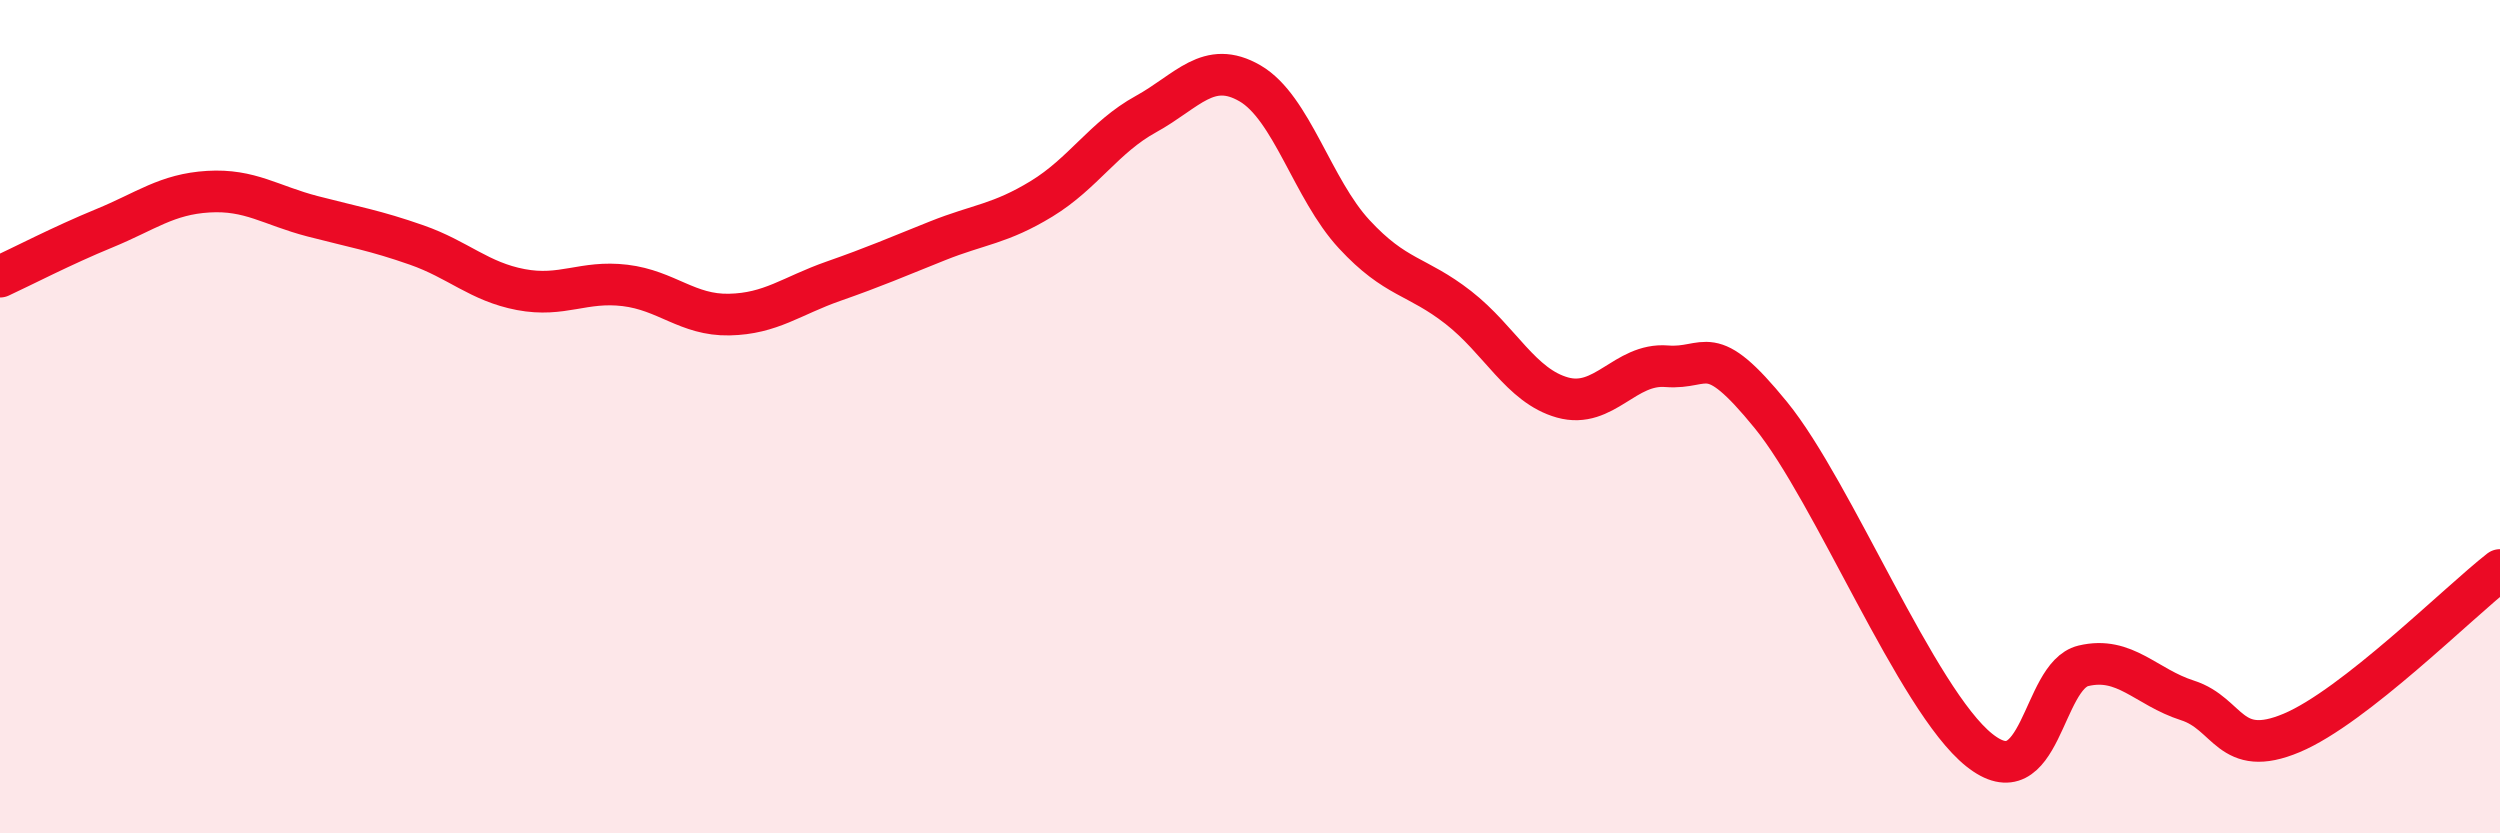
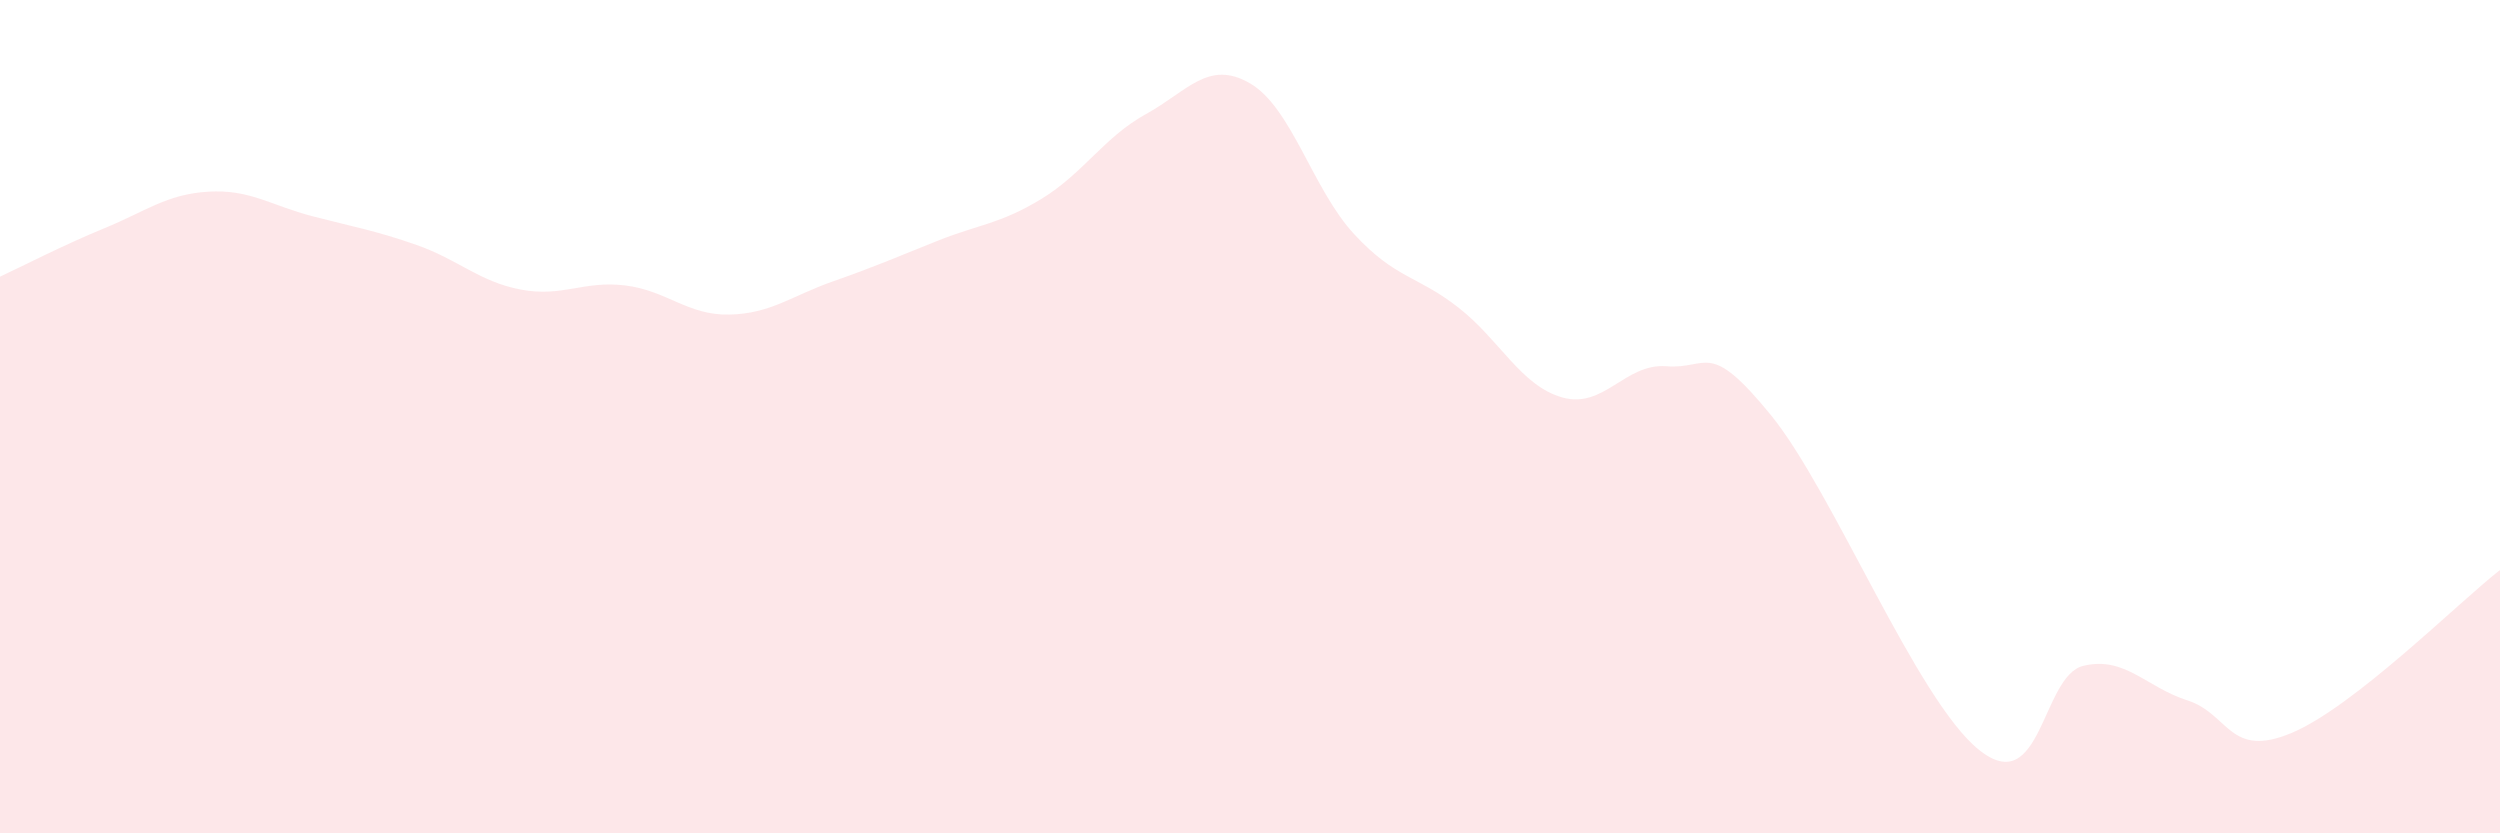
<svg xmlns="http://www.w3.org/2000/svg" width="60" height="20" viewBox="0 0 60 20">
  <path d="M 0,6.64 C 0.5,6.41 1.5,5.89 2.5,5.48 C 3.5,5.07 4,4.66 5,4.6 C 6,4.54 6.5,4.93 7.5,5.19 C 8.5,5.45 9,5.53 10,5.88 C 11,6.23 11.5,6.76 12.5,6.95 C 13.5,7.14 14,6.73 15,6.85 C 16,6.97 16.5,7.57 17.5,7.55 C 18.5,7.53 19,7.1 20,6.75 C 21,6.4 21.5,6.18 22.5,5.78 C 23.5,5.38 24,5.38 25,4.77 C 26,4.16 26.5,3.29 27.5,2.74 C 28.5,2.19 29,1.42 30,2 C 31,2.58 31.5,4.54 32.5,5.62 C 33.5,6.7 34,6.6 35,7.38 C 36,8.16 36.5,9.26 37.5,9.54 C 38.5,9.82 39,8.71 40,8.79 C 41,8.87 41,8.12 42.5,9.96 C 44,11.8 46,16.8 47.5,18 C 49,19.2 49,16.22 50,15.98 C 51,15.74 51.5,16.49 52.5,16.81 C 53.5,17.13 53.5,18.22 55,17.59 C 56.5,16.96 59,14.46 60,13.68L60 20L0 20Z" fill="#EB0A25" opacity="0.1" stroke-linecap="round" stroke-linejoin="round" />
-   <path d="M 0,6.64 C 0.5,6.41 1.5,5.89 2.5,5.48 C 3.5,5.07 4,4.66 5,4.6 C 6,4.54 6.5,4.93 7.5,5.19 C 8.5,5.45 9,5.53 10,5.88 C 11,6.23 11.5,6.76 12.5,6.95 C 13.5,7.14 14,6.73 15,6.85 C 16,6.97 16.5,7.57 17.5,7.55 C 18.5,7.53 19,7.1 20,6.75 C 21,6.4 21.5,6.18 22.5,5.78 C 23.5,5.38 24,5.38 25,4.77 C 26,4.16 26.5,3.29 27.5,2.74 C 28.5,2.19 29,1.42 30,2 C 31,2.58 31.5,4.54 32.5,5.62 C 33.5,6.7 34,6.6 35,7.38 C 36,8.16 36.5,9.26 37.5,9.54 C 38.5,9.82 39,8.71 40,8.79 C 41,8.87 41,8.12 42.5,9.96 C 44,11.8 46,16.8 47.5,18 C 49,19.2 49,16.22 50,15.98 C 51,15.74 51.5,16.49 52.5,16.81 C 53.5,17.13 53.5,18.22 55,17.59 C 56.5,16.96 59,14.46 60,13.68" stroke="#EB0A25" stroke-width="1" fill="none" stroke-linecap="round" stroke-linejoin="round" />
</svg>